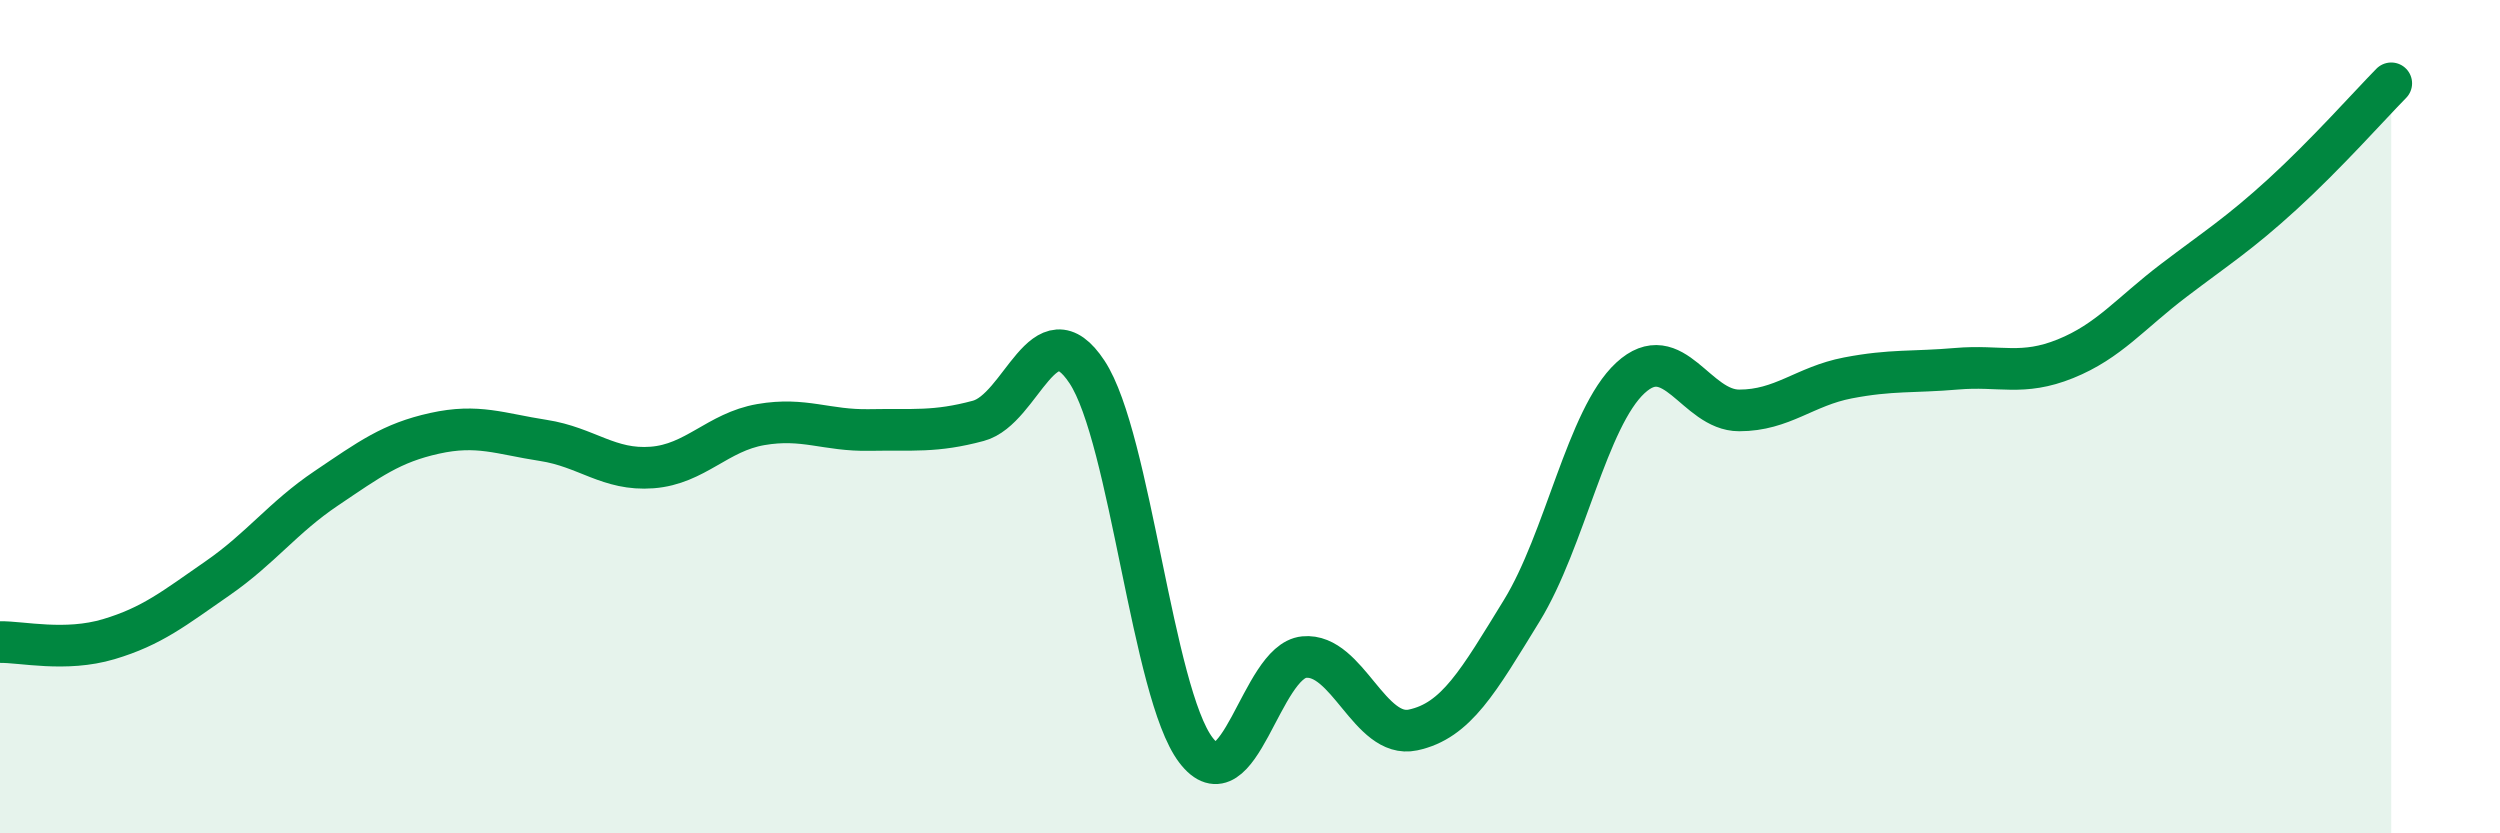
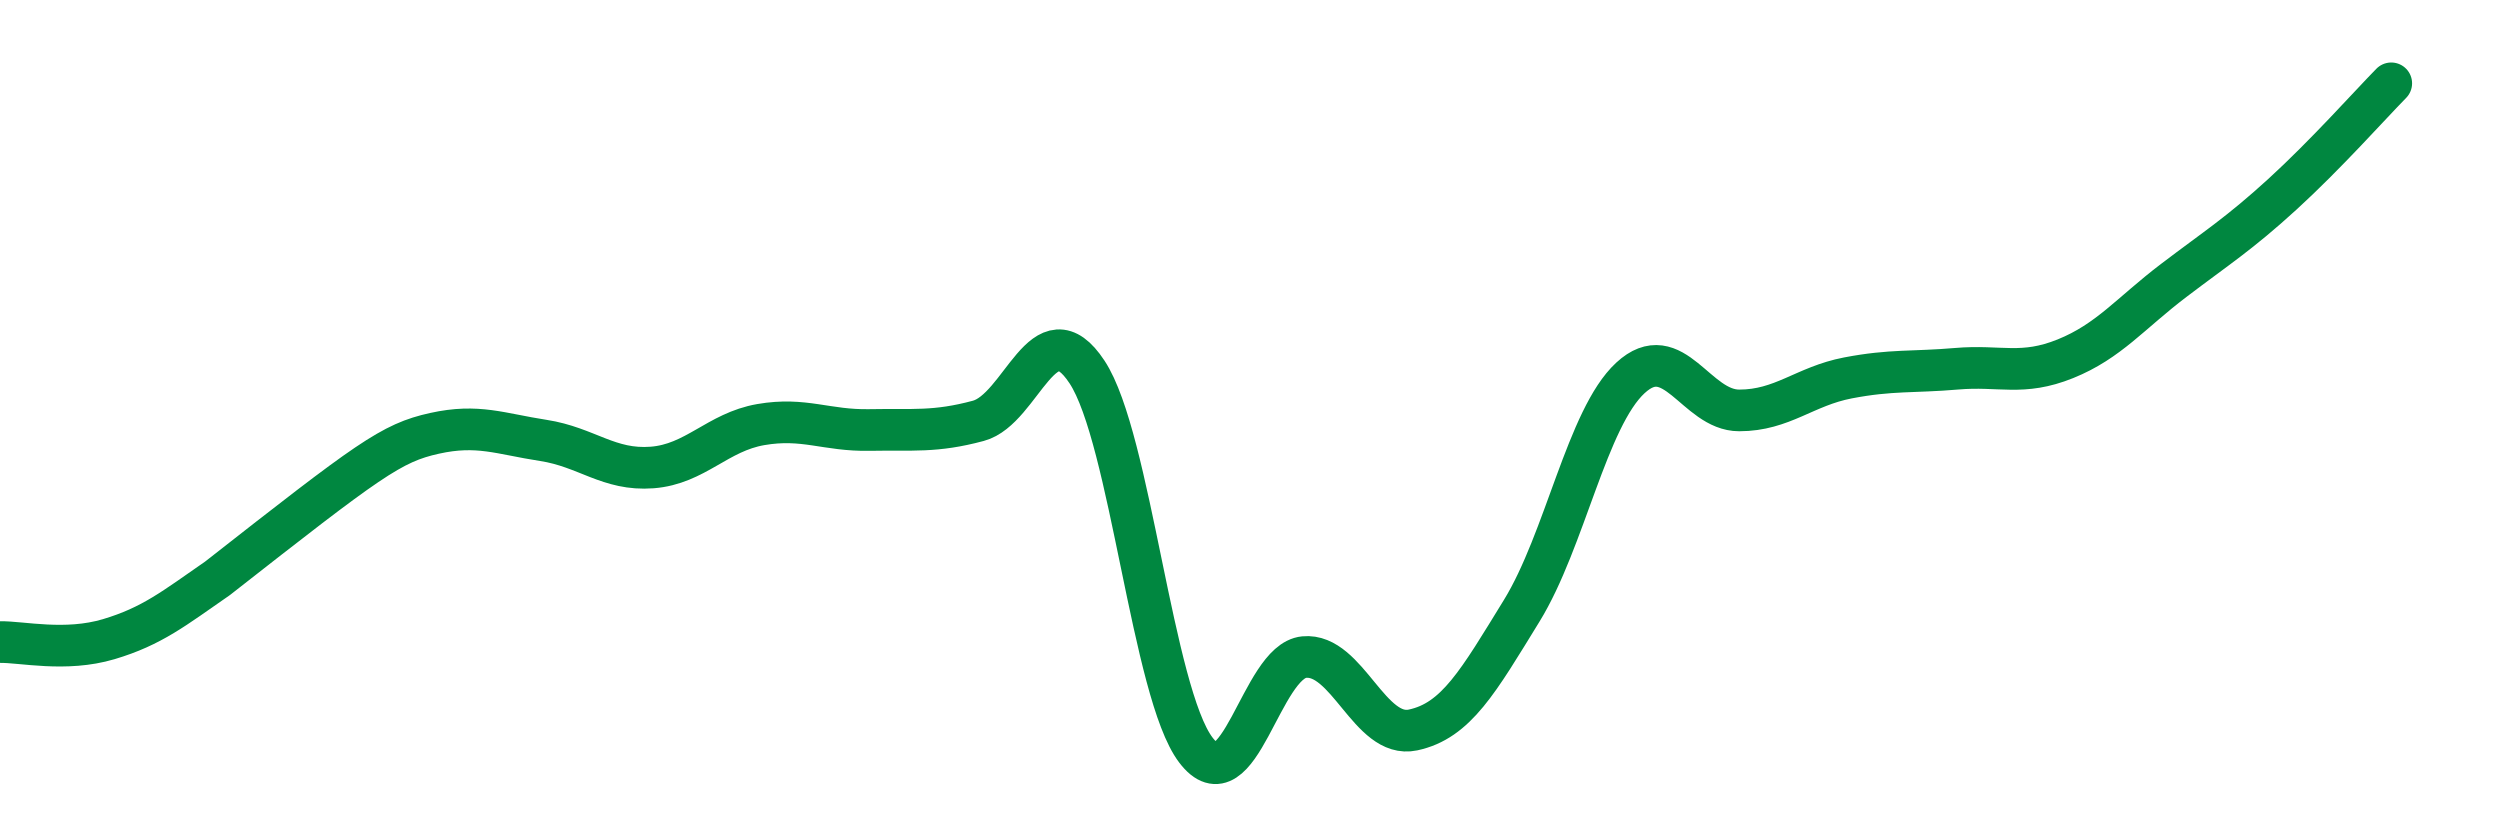
<svg xmlns="http://www.w3.org/2000/svg" width="60" height="20" viewBox="0 0 60 20">
-   <path d="M 0,15.41 C 0.52,15.4 1.57,15.65 2.61,15.34 C 3.65,15.03 4.18,14.6 5.22,13.88 C 6.26,13.16 6.79,12.42 7.83,11.72 C 8.87,11.02 9.39,10.63 10.43,10.4 C 11.47,10.17 12,10.41 13.04,10.57 C 14.08,10.73 14.61,11.3 15.65,11.22 C 16.69,11.14 17.22,10.37 18.26,10.19 C 19.3,10.01 19.83,10.34 20.87,10.32 C 21.91,10.3 22.44,10.38 23.48,10.1 C 24.52,9.82 25.05,7.35 26.09,8.93 C 27.13,10.51 27.66,16.63 28.7,18 C 29.74,19.37 30.26,15.87 31.3,15.77 C 32.34,15.67 32.87,17.74 33.91,17.52 C 34.95,17.3 35.48,16.35 36.52,14.66 C 37.56,12.97 38.09,10.03 39.13,9.07 C 40.17,8.11 40.7,9.85 41.74,9.85 C 42.78,9.85 43.31,9.27 44.35,9.07 C 45.39,8.87 45.92,8.94 46.96,8.85 C 48,8.76 48.53,9.03 49.57,8.61 C 50.61,8.19 51.13,7.52 52.17,6.73 C 53.21,5.94 53.74,5.61 54.78,4.66 C 55.82,3.71 56.87,2.53 57.39,2L57.39 20L0 20Z" fill="#008740" opacity="0.1" stroke-linecap="round" stroke-linejoin="round" />
-   <path d="M 0,15.41 C 0.52,15.4 1.57,15.65 2.61,15.34 C 3.65,15.03 4.18,14.6 5.22,13.88 C 6.26,13.16 6.79,12.42 7.83,11.72 C 8.87,11.02 9.39,10.63 10.43,10.4 C 11.47,10.17 12,10.41 13.04,10.57 C 14.08,10.73 14.61,11.3 15.65,11.22 C 16.69,11.14 17.22,10.37 18.26,10.19 C 19.3,10.01 19.83,10.34 20.87,10.32 C 21.91,10.3 22.44,10.38 23.48,10.1 C 24.52,9.82 25.05,7.35 26.09,8.93 C 27.13,10.51 27.66,16.63 28.7,18 C 29.74,19.37 30.26,15.87 31.3,15.77 C 32.34,15.67 32.87,17.74 33.91,17.52 C 34.95,17.3 35.48,16.35 36.52,14.66 C 37.56,12.97 38.09,10.03 39.13,9.07 C 40.17,8.11 40.7,9.85 41.74,9.85 C 42.78,9.85 43.31,9.27 44.35,9.07 C 45.39,8.87 45.92,8.94 46.96,8.85 C 48,8.76 48.53,9.03 49.57,8.61 C 50.61,8.19 51.13,7.52 52.17,6.73 C 53.21,5.94 53.74,5.61 54.78,4.66 C 55.82,3.71 56.87,2.53 57.39,2" stroke="#008740" stroke-width="1" fill="none" stroke-linecap="round" stroke-linejoin="round" />
+   <path d="M 0,15.41 C 0.52,15.4 1.57,15.65 2.61,15.34 C 3.65,15.03 4.18,14.6 5.22,13.88 C 8.87,11.02 9.39,10.63 10.43,10.4 C 11.47,10.17 12,10.41 13.04,10.57 C 14.08,10.73 14.61,11.3 15.65,11.22 C 16.69,11.14 17.22,10.37 18.26,10.19 C 19.3,10.01 19.83,10.34 20.87,10.32 C 21.91,10.3 22.44,10.38 23.48,10.1 C 24.52,9.82 25.05,7.35 26.09,8.93 C 27.13,10.51 27.66,16.63 28.7,18 C 29.74,19.37 30.26,15.87 31.3,15.77 C 32.34,15.67 32.87,17.74 33.91,17.52 C 34.95,17.3 35.48,16.35 36.52,14.66 C 37.56,12.97 38.09,10.03 39.13,9.07 C 40.17,8.11 40.7,9.85 41.74,9.85 C 42.78,9.85 43.31,9.27 44.35,9.07 C 45.39,8.87 45.92,8.94 46.96,8.85 C 48,8.76 48.53,9.03 49.57,8.61 C 50.61,8.19 51.13,7.52 52.17,6.73 C 53.21,5.94 53.74,5.61 54.78,4.66 C 55.82,3.71 56.87,2.53 57.39,2" stroke="#008740" stroke-width="1" fill="none" stroke-linecap="round" stroke-linejoin="round" />
</svg>